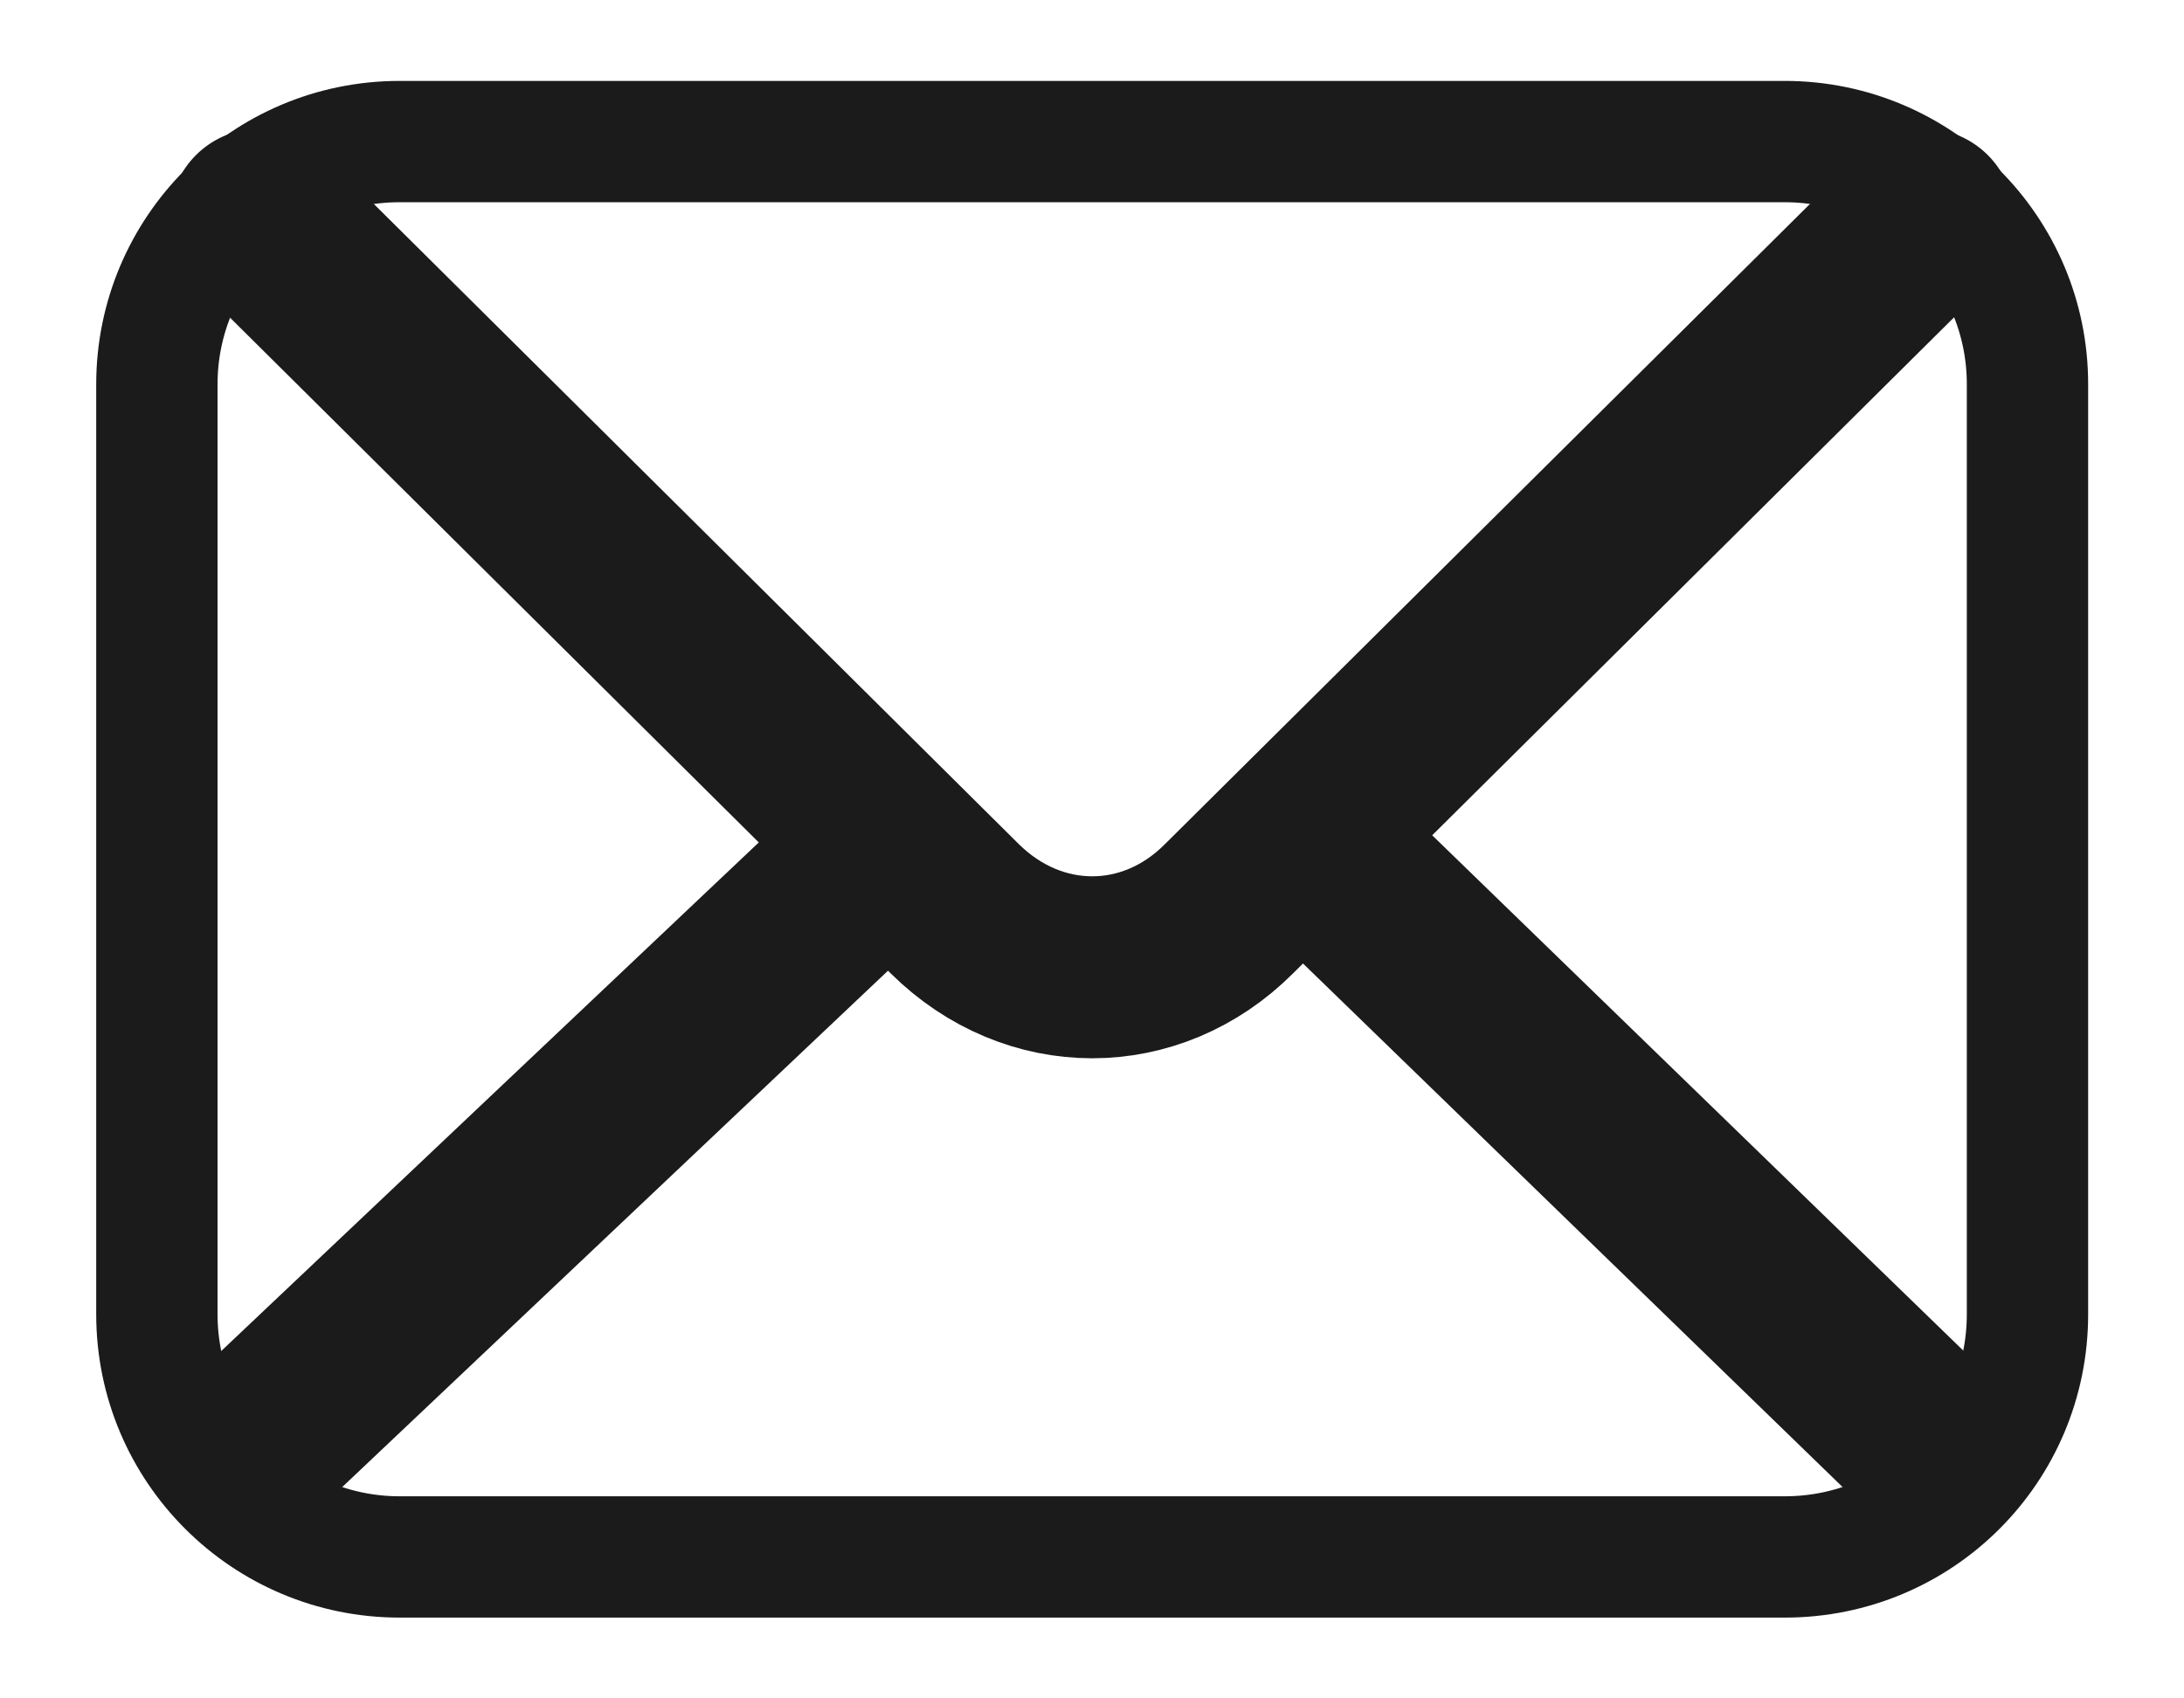
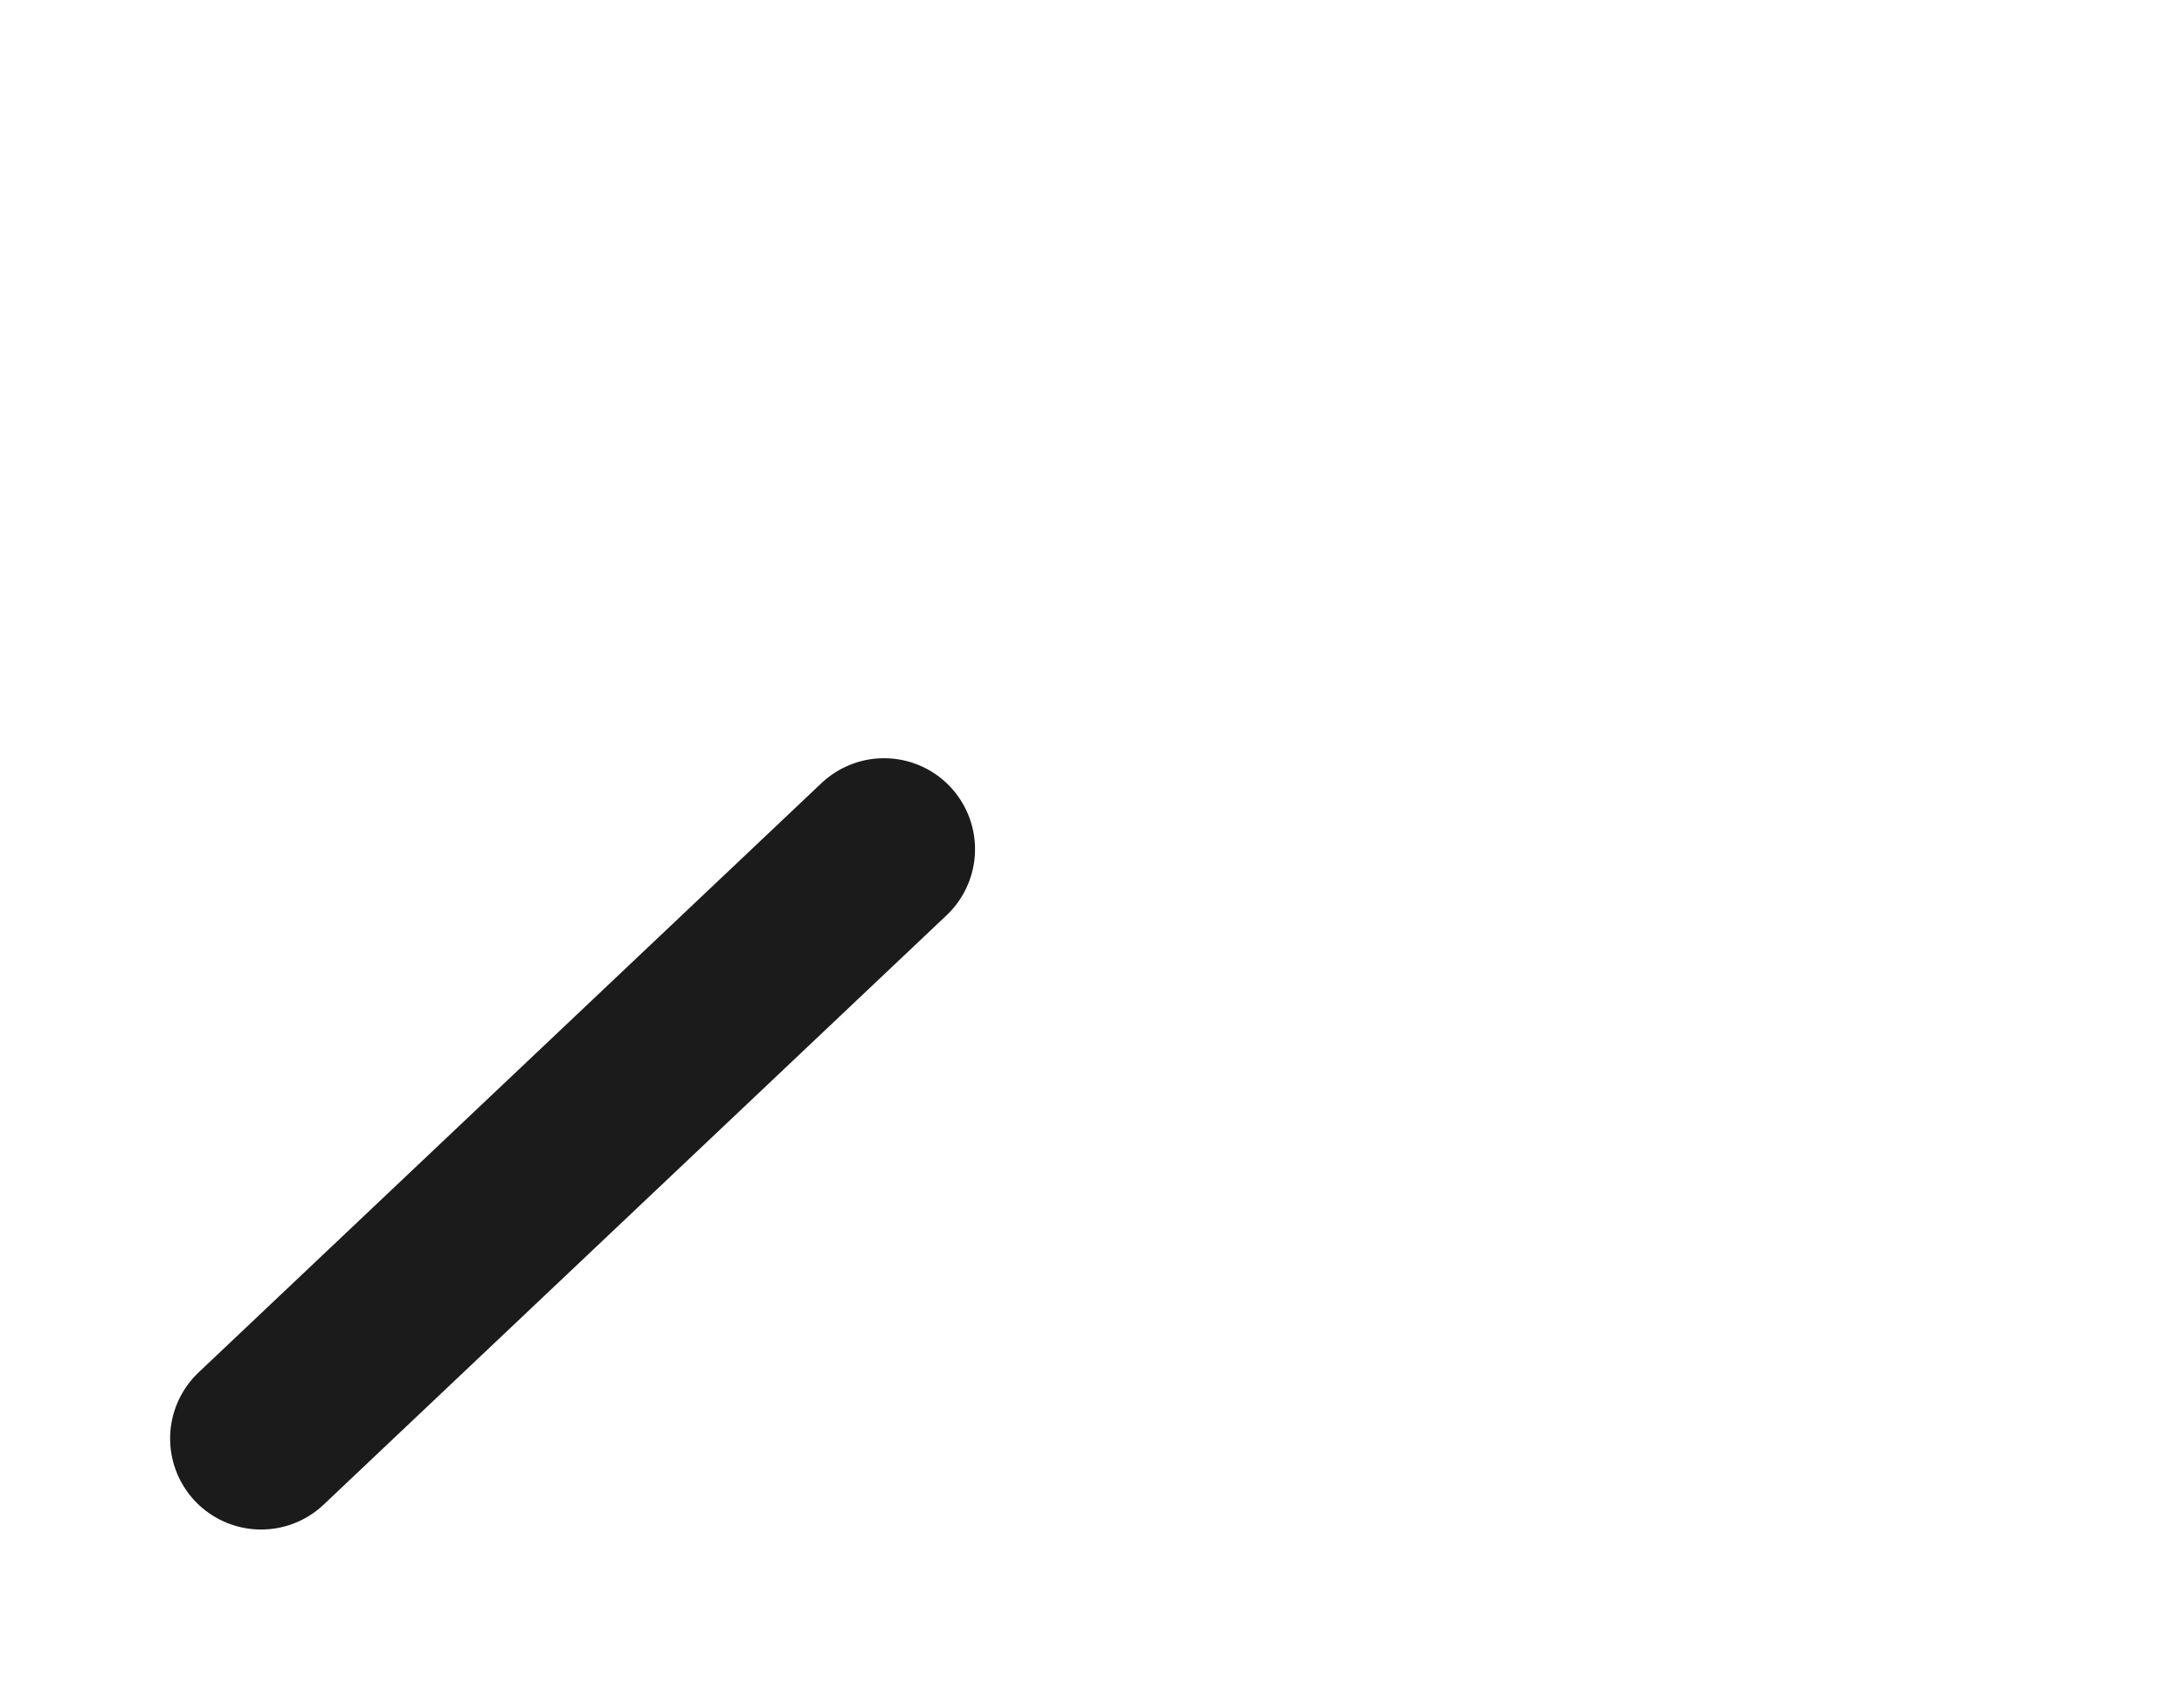
<svg xmlns="http://www.w3.org/2000/svg" width="18" height="14" viewBox="0 0 18 14" fill="none">
-   <path d="M14.71 12.834H3.293C2.193 12.834 1.293 11.942 1.293 10.834V3.167C1.293 2.067 2.185 1.167 3.293 1.167H14.71C15.81 1.167 16.71 2.059 16.71 3.167V10.834C16.71 11.942 15.818 12.834 14.71 12.834Z" stroke="#1B1B1B" stroke-linecap="round" stroke-linejoin="round" />
-   <path d="M15.853 1.809L10.128 7.492C9.486 8.134 8.52 8.134 7.87 7.492L2.145 1.809" stroke="#1B1B1B" stroke-width="1.5" stroke-linecap="round" stroke-linejoin="round" />
-   <path d="M10.777 6.934L15.852 11.859" stroke="#1B1B1B" stroke-width="1.5" stroke-linecap="round" stroke-linejoin="round" />
  <path d="M2.152 11.858L7.286 7" stroke="#1B1B1B" stroke-width="1.5" stroke-linecap="round" stroke-linejoin="round" />
</svg>